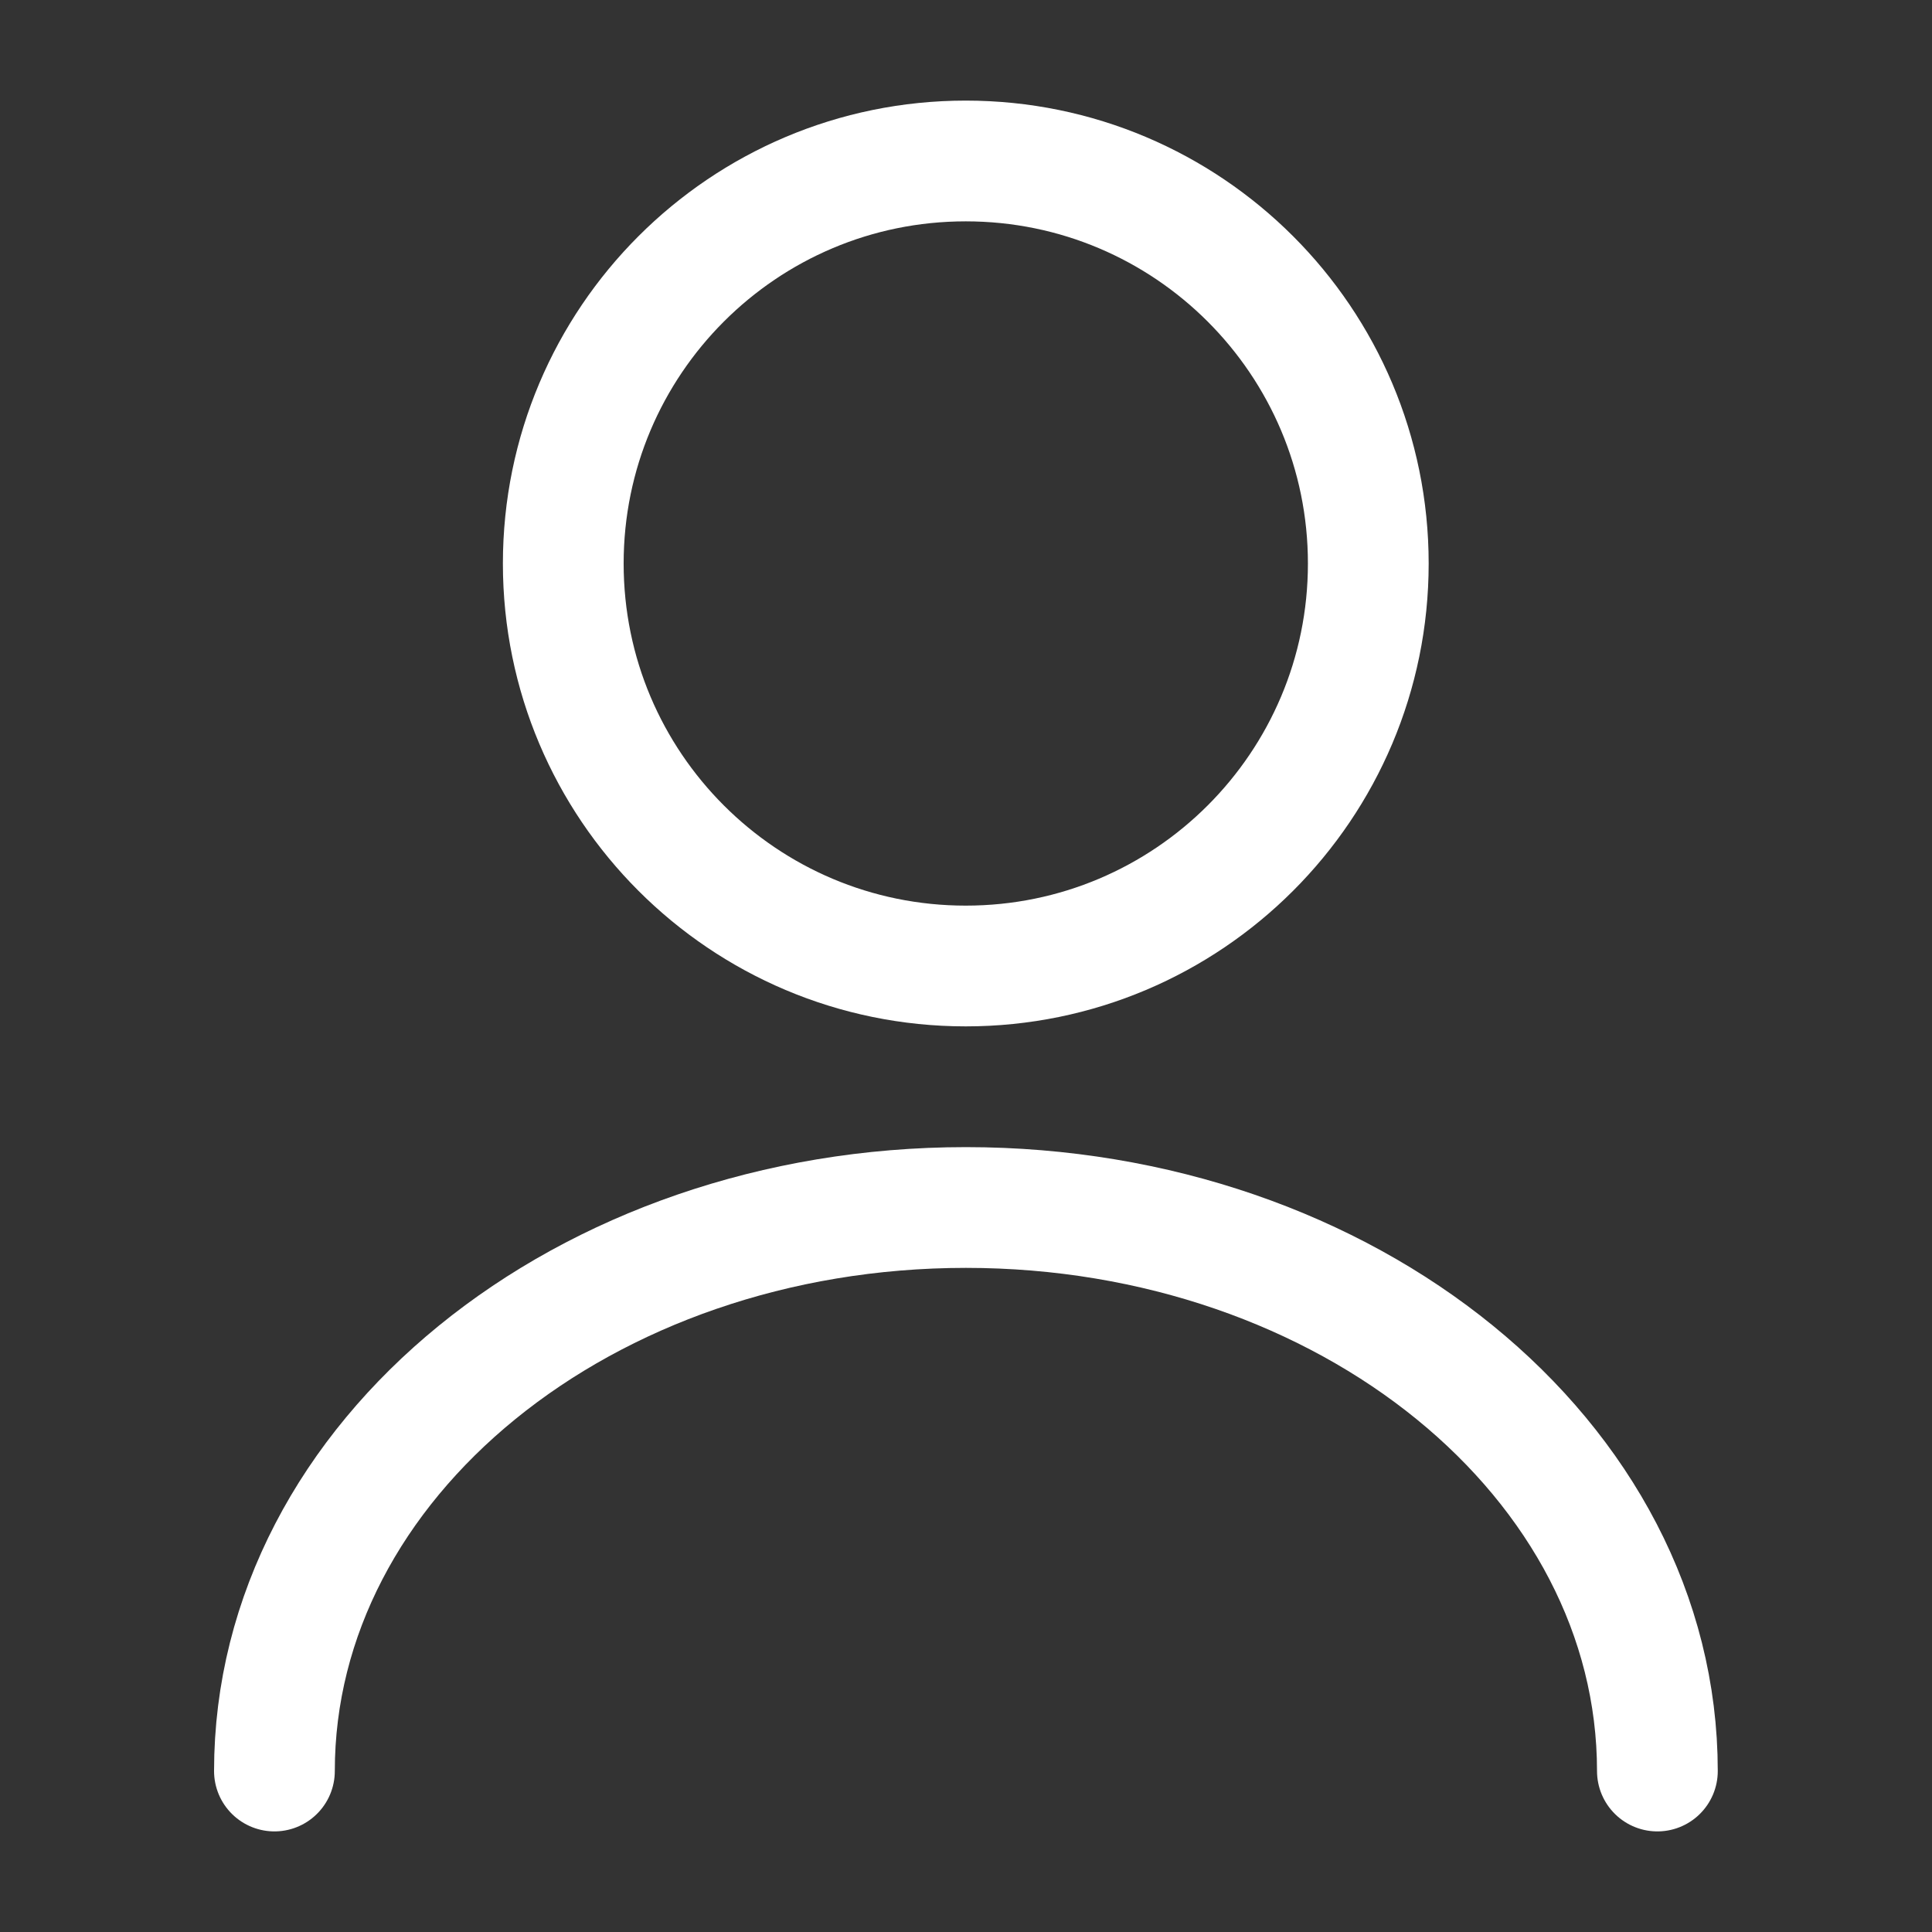
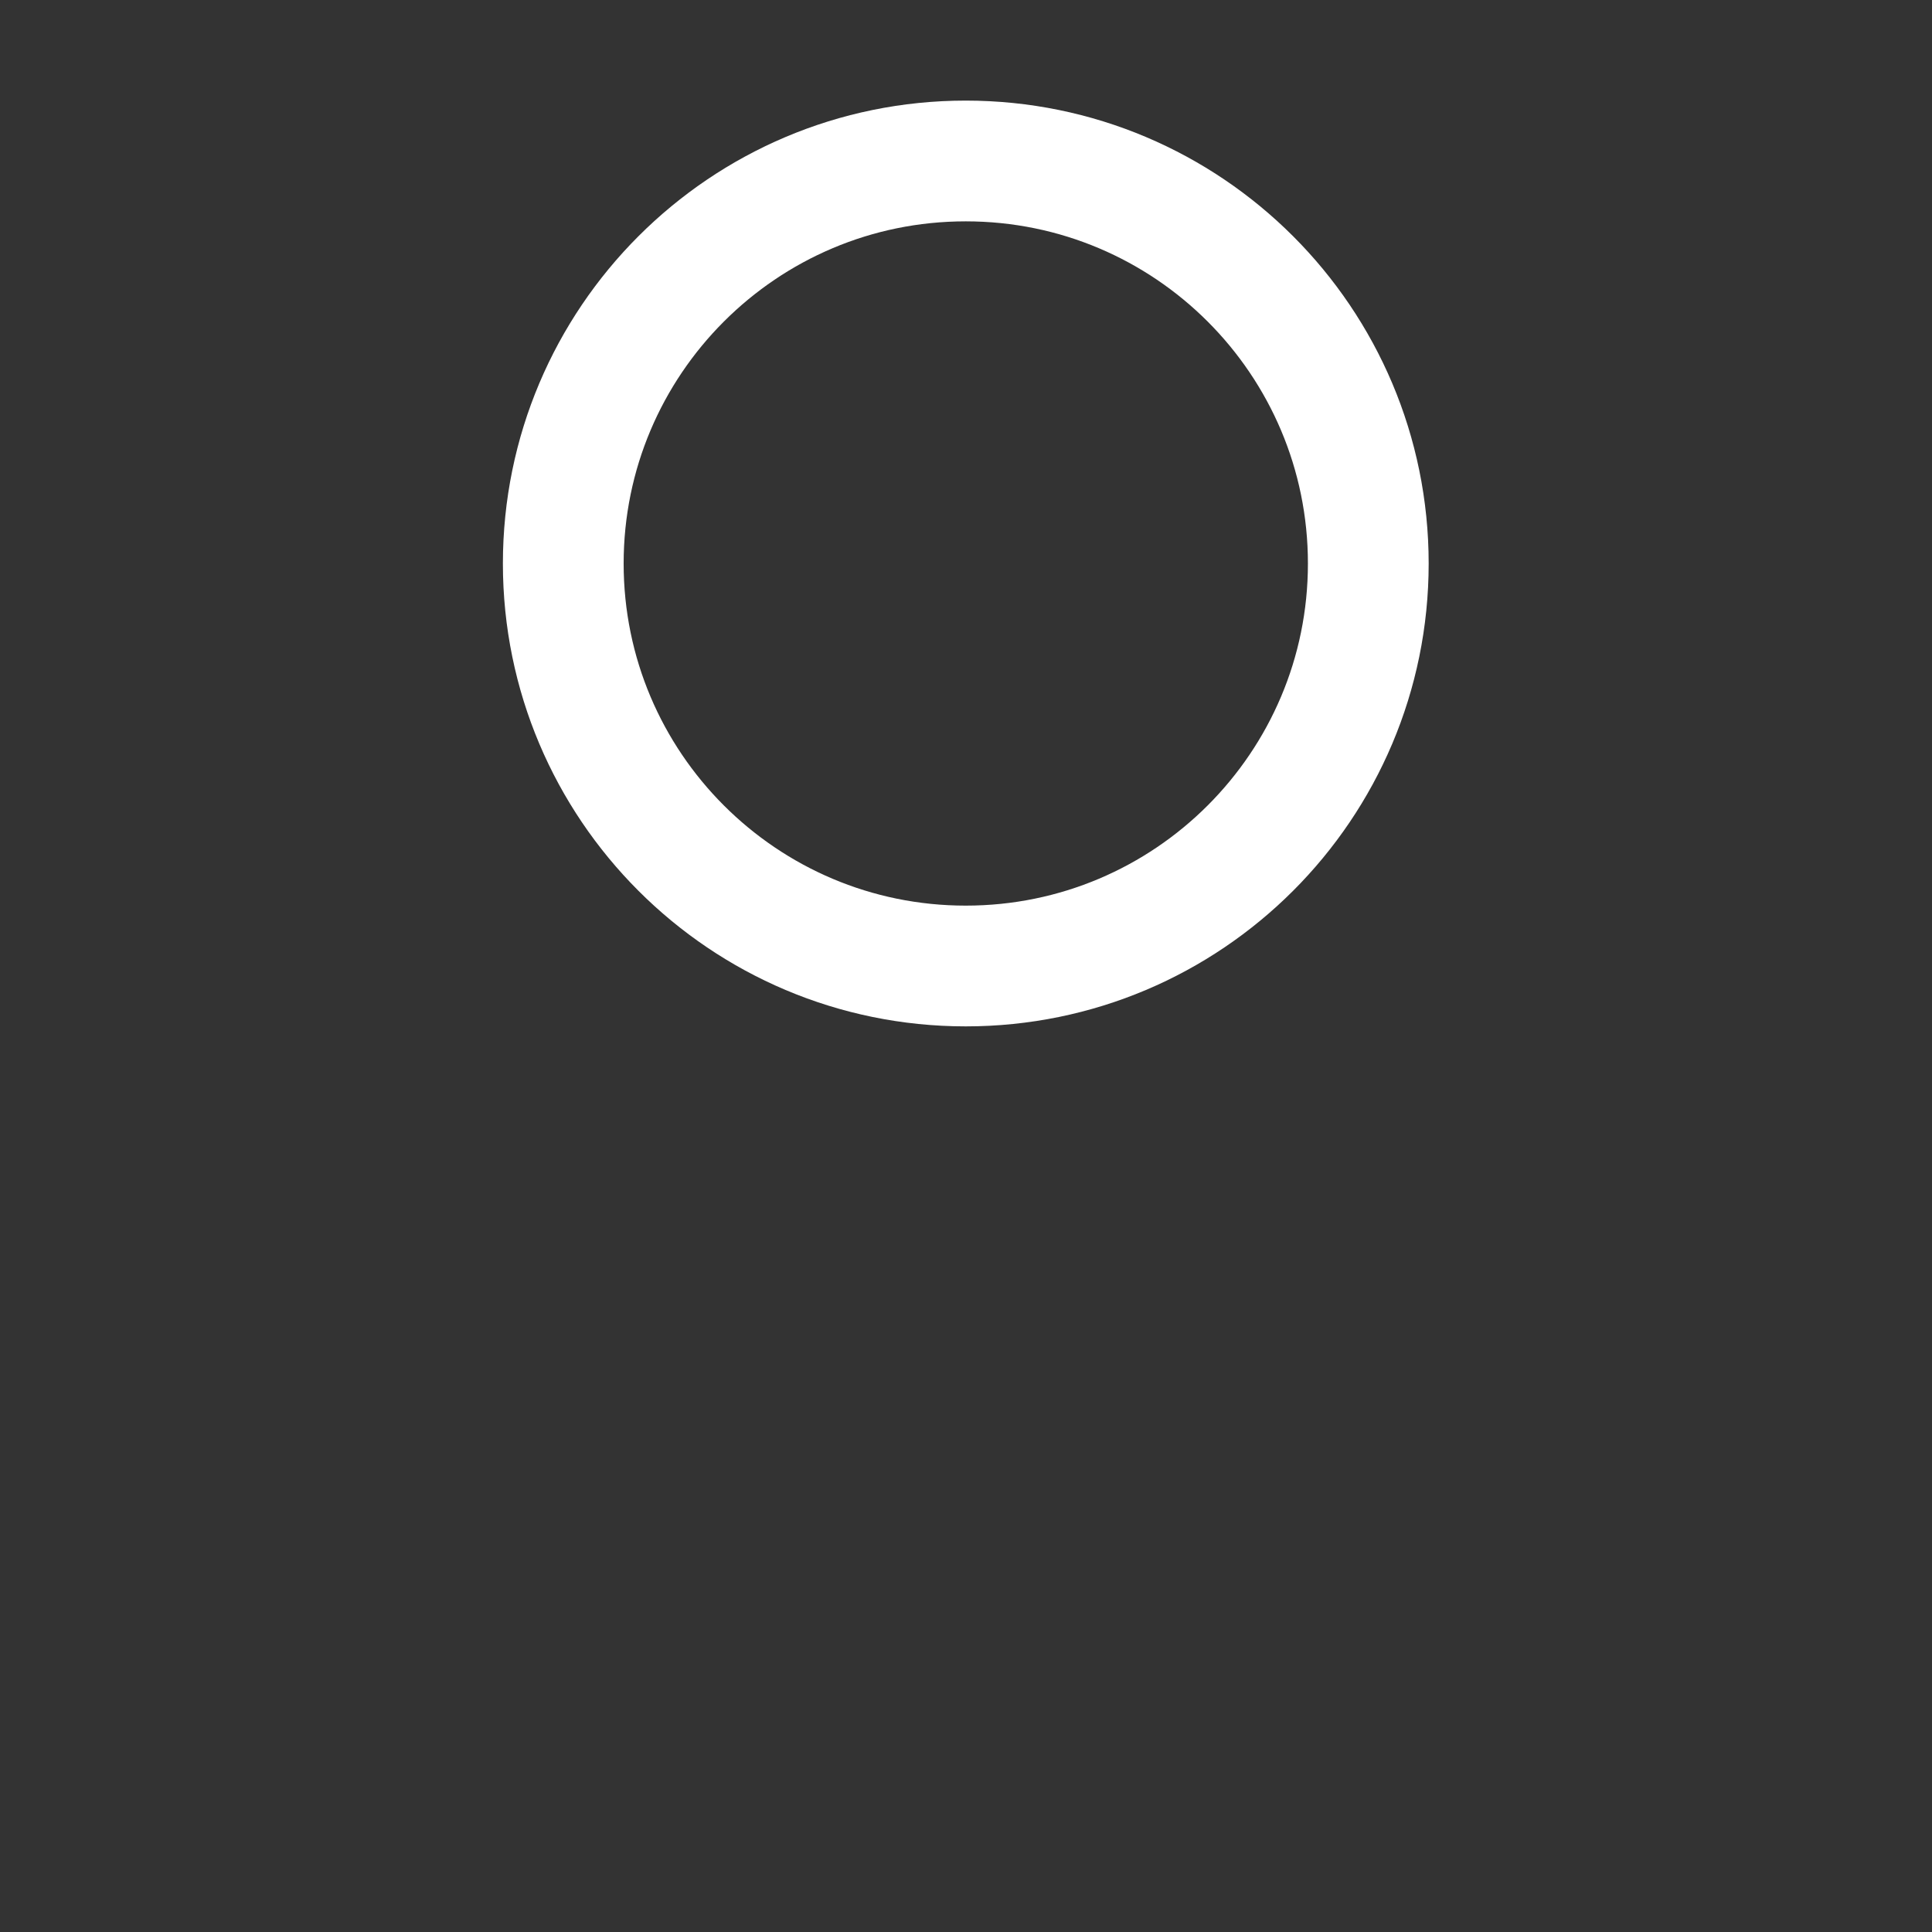
<svg xmlns="http://www.w3.org/2000/svg" width="22" height="22" viewBox="0 0 22 22" fill="none">
  <rect x="0" y="0" width="22" height="22" fill="#333333" stroke="none" />
  <path d="M10.997 11C13.529 11 15.581 8.948 15.581 6.417C15.581 3.886 13.529 1.833 10.997 1.833C8.466 1.833 6.414 3.886 6.414 6.417C6.414 8.948 8.466 11 10.997 11Z" stroke="white" stroke-width="1.375" stroke-linecap="round" stroke-linejoin="round" />
-   <path d="M18.873 20.167C18.873 16.619 15.344 13.75 10.999 13.75C6.654 13.75 3.125 16.619 3.125 20.167" stroke="white" stroke-width="1.375" stroke-linecap="round" stroke-linejoin="round" />
</svg>